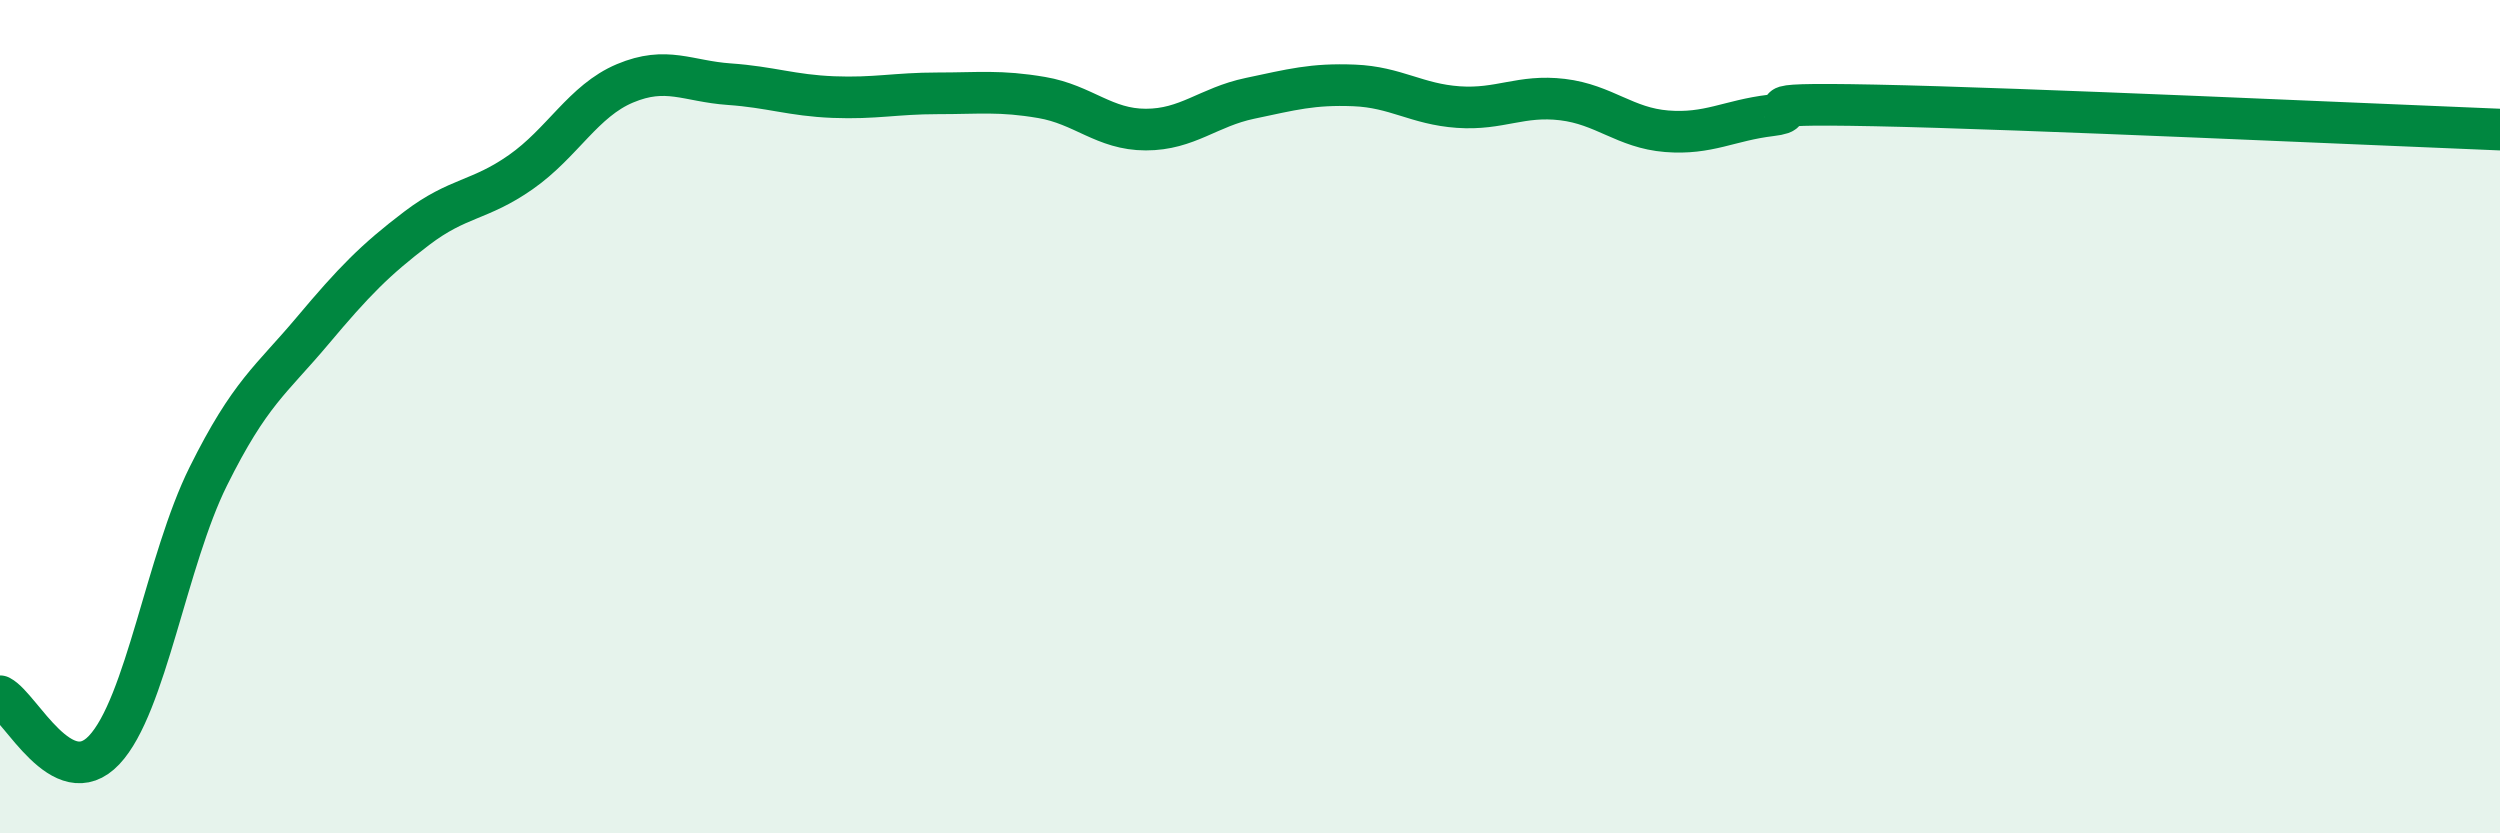
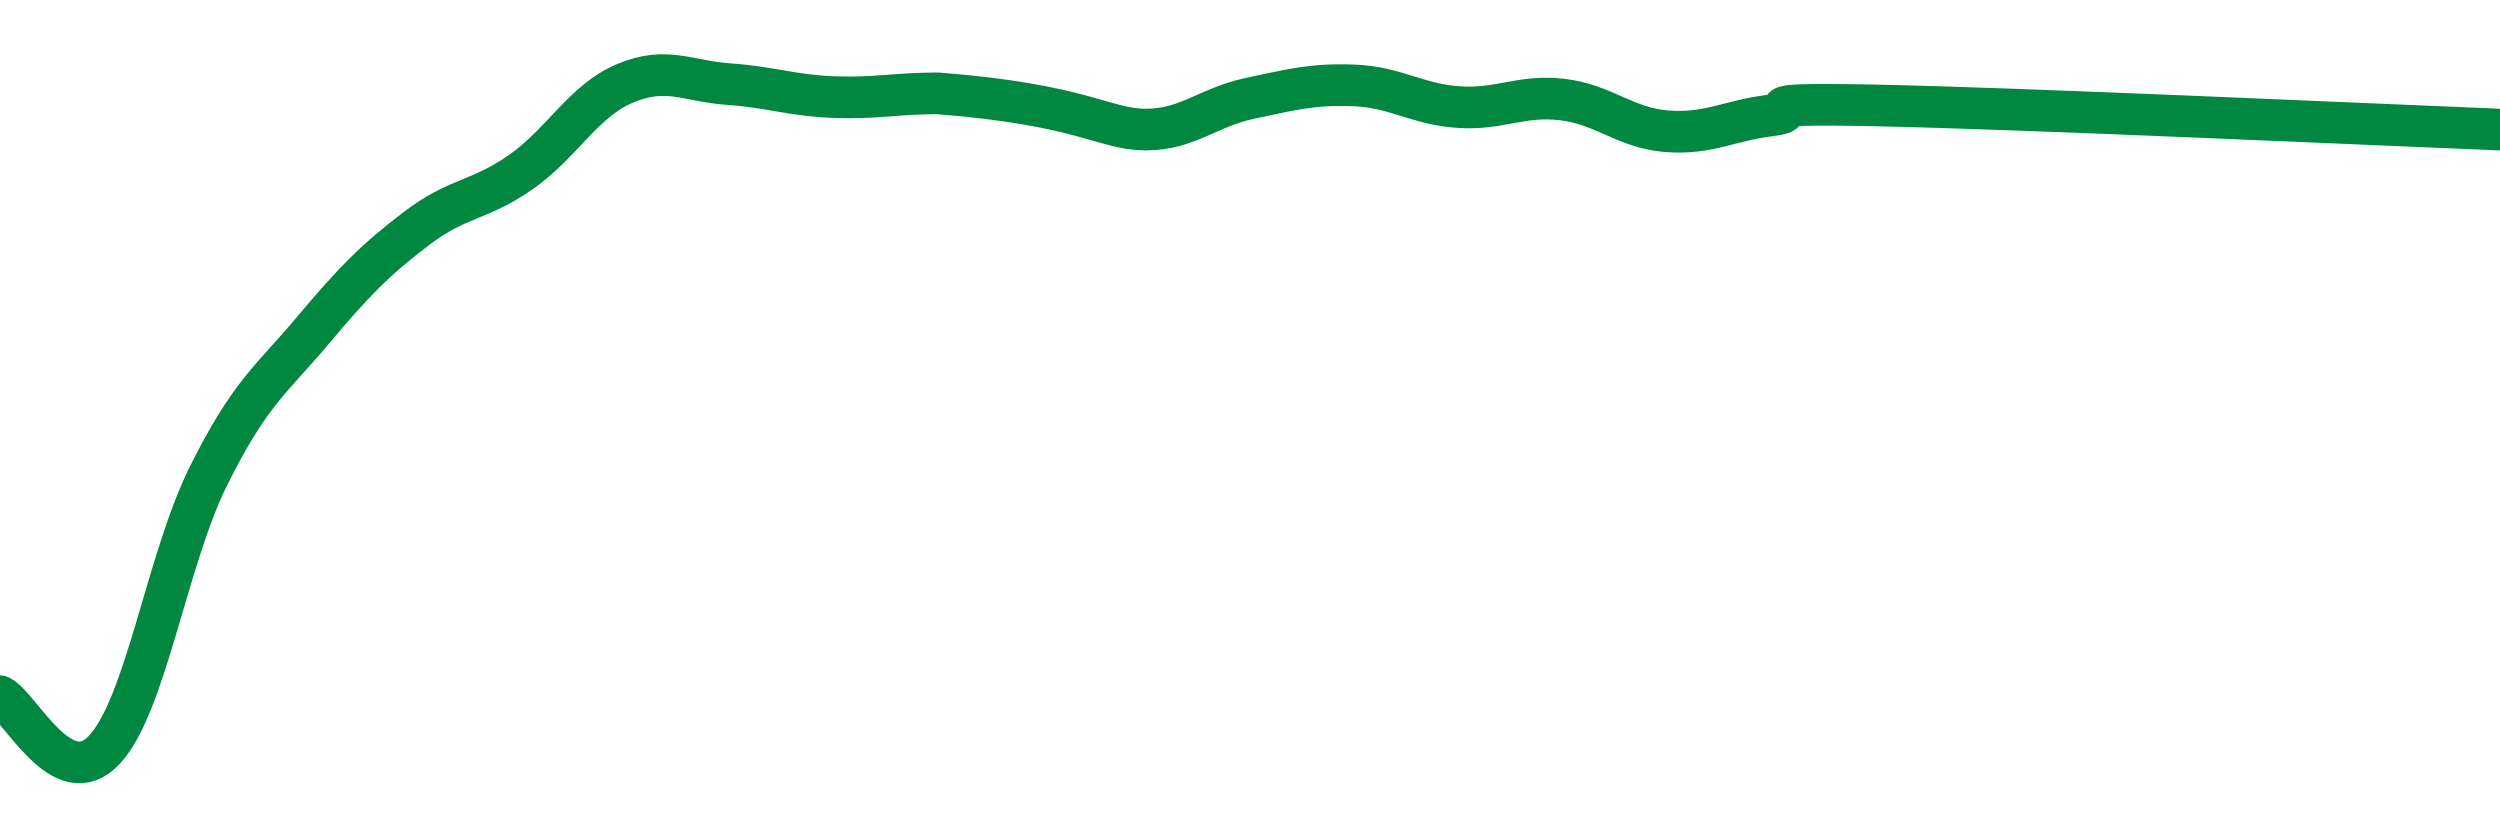
<svg xmlns="http://www.w3.org/2000/svg" width="60" height="20" viewBox="0 0 60 20">
-   <path d="M 0,16.71 C 0.5,16.97 1.5,19.06 2.5,18 C 3.5,16.94 4,13.44 5,11.43 C 6,9.42 6.5,9.13 7.5,7.94 C 8.5,6.75 9,6.24 10,5.48 C 11,4.72 11.5,4.83 12.5,4.13 C 13.5,3.43 14,2.42 15,2 C 16,1.58 16.5,1.95 17.5,2.02 C 18.5,2.09 19,2.29 20,2.33 C 21,2.37 21.5,2.24 22.5,2.24 C 23.5,2.24 24,2.17 25,2.34 C 26,2.51 26.5,3.11 27.5,3.11 C 28.5,3.11 29,2.57 30,2.36 C 31,2.15 31.5,2.01 32.5,2.05 C 33.5,2.09 34,2.5 35,2.57 C 36,2.64 36.5,2.27 37.5,2.39 C 38.5,2.51 39,3.07 40,3.15 C 41,3.23 41.5,2.89 42.5,2.77 C 43.5,2.65 41.5,2.46 45,2.53 C 48.5,2.6 57,2.99 60,3.11L60 20L0 20Z" fill="#008740" opacity="0.1" stroke-linecap="round" stroke-linejoin="round" />
-   <path d="M 0,16.71 C 0.5,16.97 1.5,19.06 2.5,18 C 3.5,16.94 4,13.44 5,11.43 C 6,9.42 6.5,9.13 7.5,7.94 C 8.5,6.75 9,6.24 10,5.48 C 11,4.72 11.5,4.83 12.5,4.13 C 13.5,3.43 14,2.42 15,2 C 16,1.58 16.5,1.95 17.5,2.02 C 18.5,2.09 19,2.29 20,2.33 C 21,2.37 21.5,2.24 22.5,2.24 C 23.5,2.24 24,2.17 25,2.34 C 26,2.51 26.5,3.11 27.5,3.11 C 28.5,3.11 29,2.57 30,2.36 C 31,2.15 31.5,2.01 32.5,2.05 C 33.5,2.09 34,2.5 35,2.57 C 36,2.64 36.5,2.27 37.5,2.39 C 38.5,2.51 39,3.07 40,3.15 C 41,3.23 41.5,2.89 42.5,2.77 C 43.5,2.65 41.5,2.46 45,2.53 C 48.5,2.6 57,2.99 60,3.11" stroke="#008740" stroke-width="1" fill="none" stroke-linecap="round" stroke-linejoin="round" />
+   <path d="M 0,16.71 C 0.5,16.97 1.5,19.06 2.5,18 C 3.5,16.94 4,13.44 5,11.43 C 6,9.42 6.5,9.13 7.5,7.94 C 8.5,6.75 9,6.24 10,5.48 C 11,4.72 11.5,4.83 12.5,4.13 C 13.5,3.43 14,2.42 15,2 C 16,1.58 16.5,1.95 17.5,2.02 C 18.5,2.09 19,2.29 20,2.33 C 21,2.37 21.5,2.24 22.5,2.24 C 26,2.51 26.5,3.11 27.5,3.11 C 28.5,3.11 29,2.57 30,2.36 C 31,2.15 31.5,2.01 32.5,2.05 C 33.5,2.09 34,2.5 35,2.57 C 36,2.64 36.5,2.27 37.5,2.39 C 38.5,2.51 39,3.07 40,3.15 C 41,3.23 41.5,2.89 42.5,2.77 C 43.5,2.65 41.5,2.46 45,2.53 C 48.5,2.6 57,2.99 60,3.11" stroke="#008740" stroke-width="1" fill="none" stroke-linecap="round" stroke-linejoin="round" />
</svg>